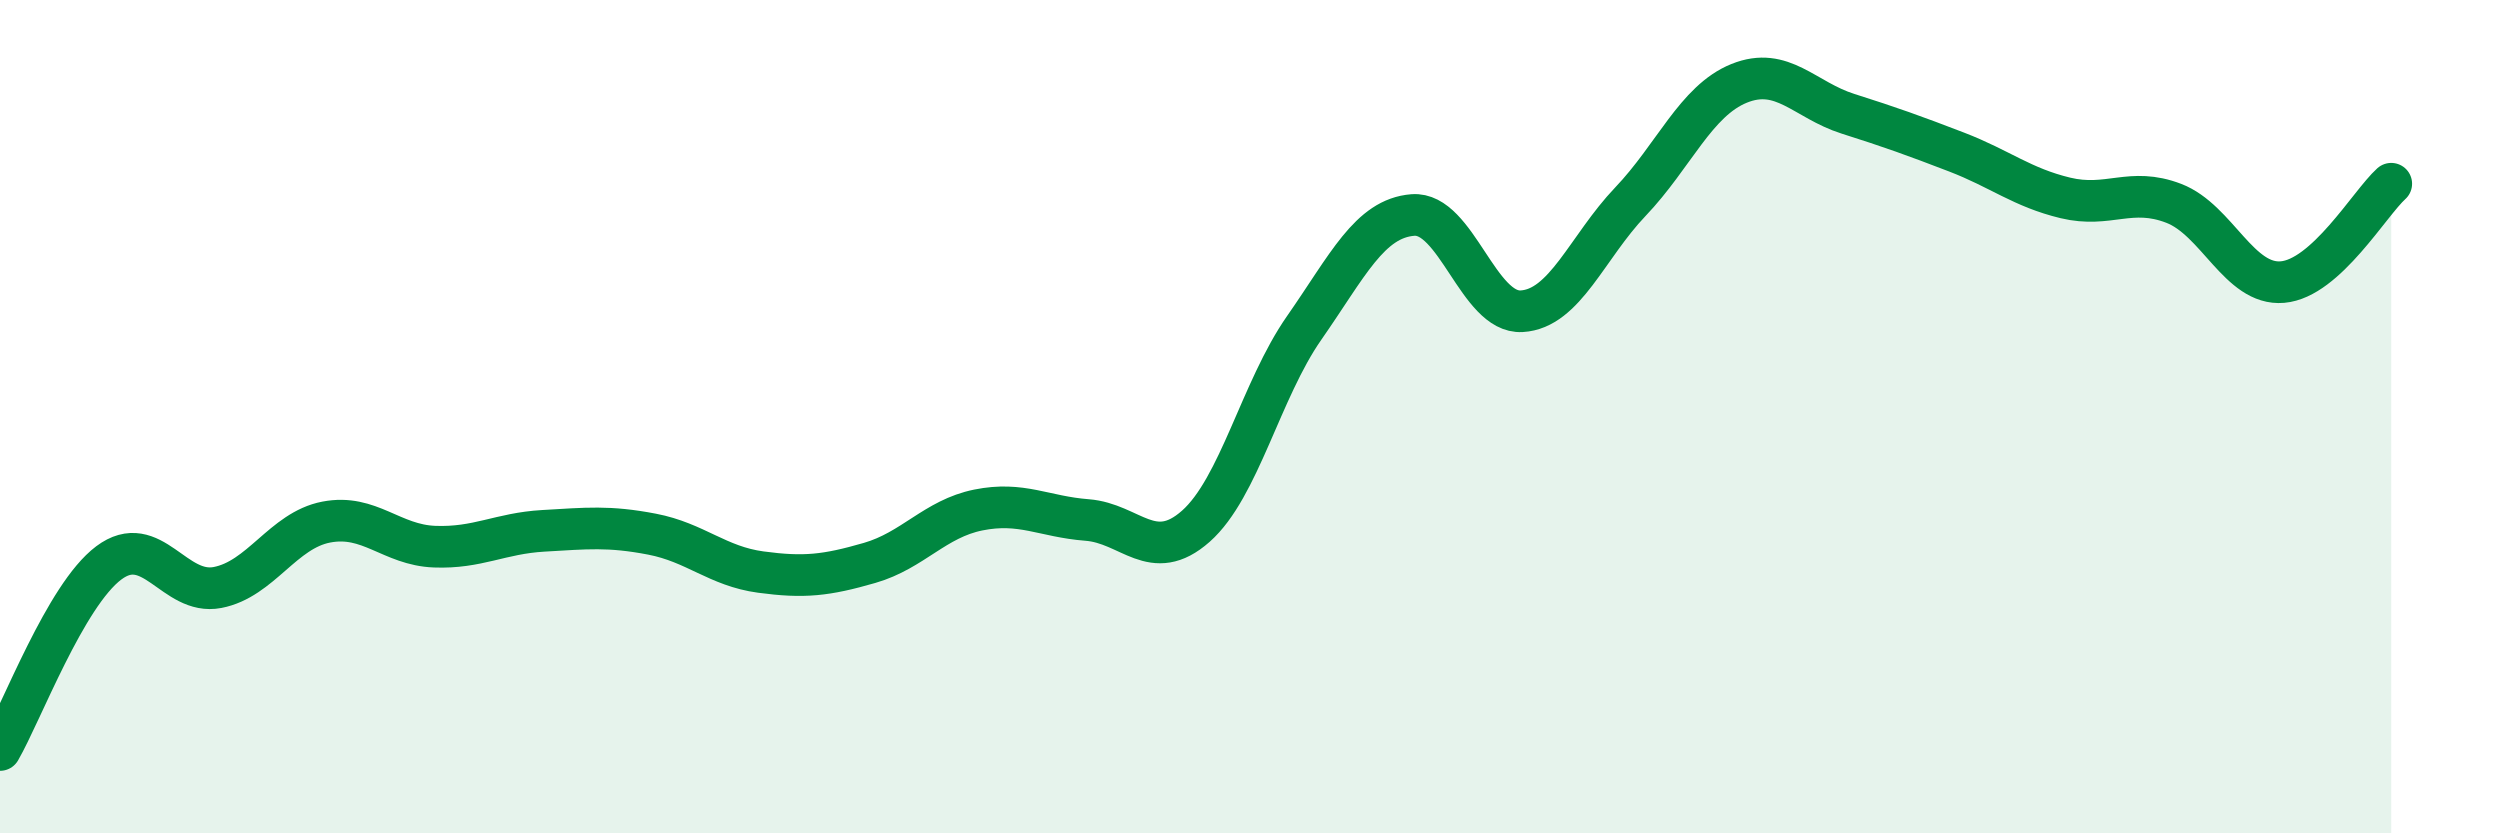
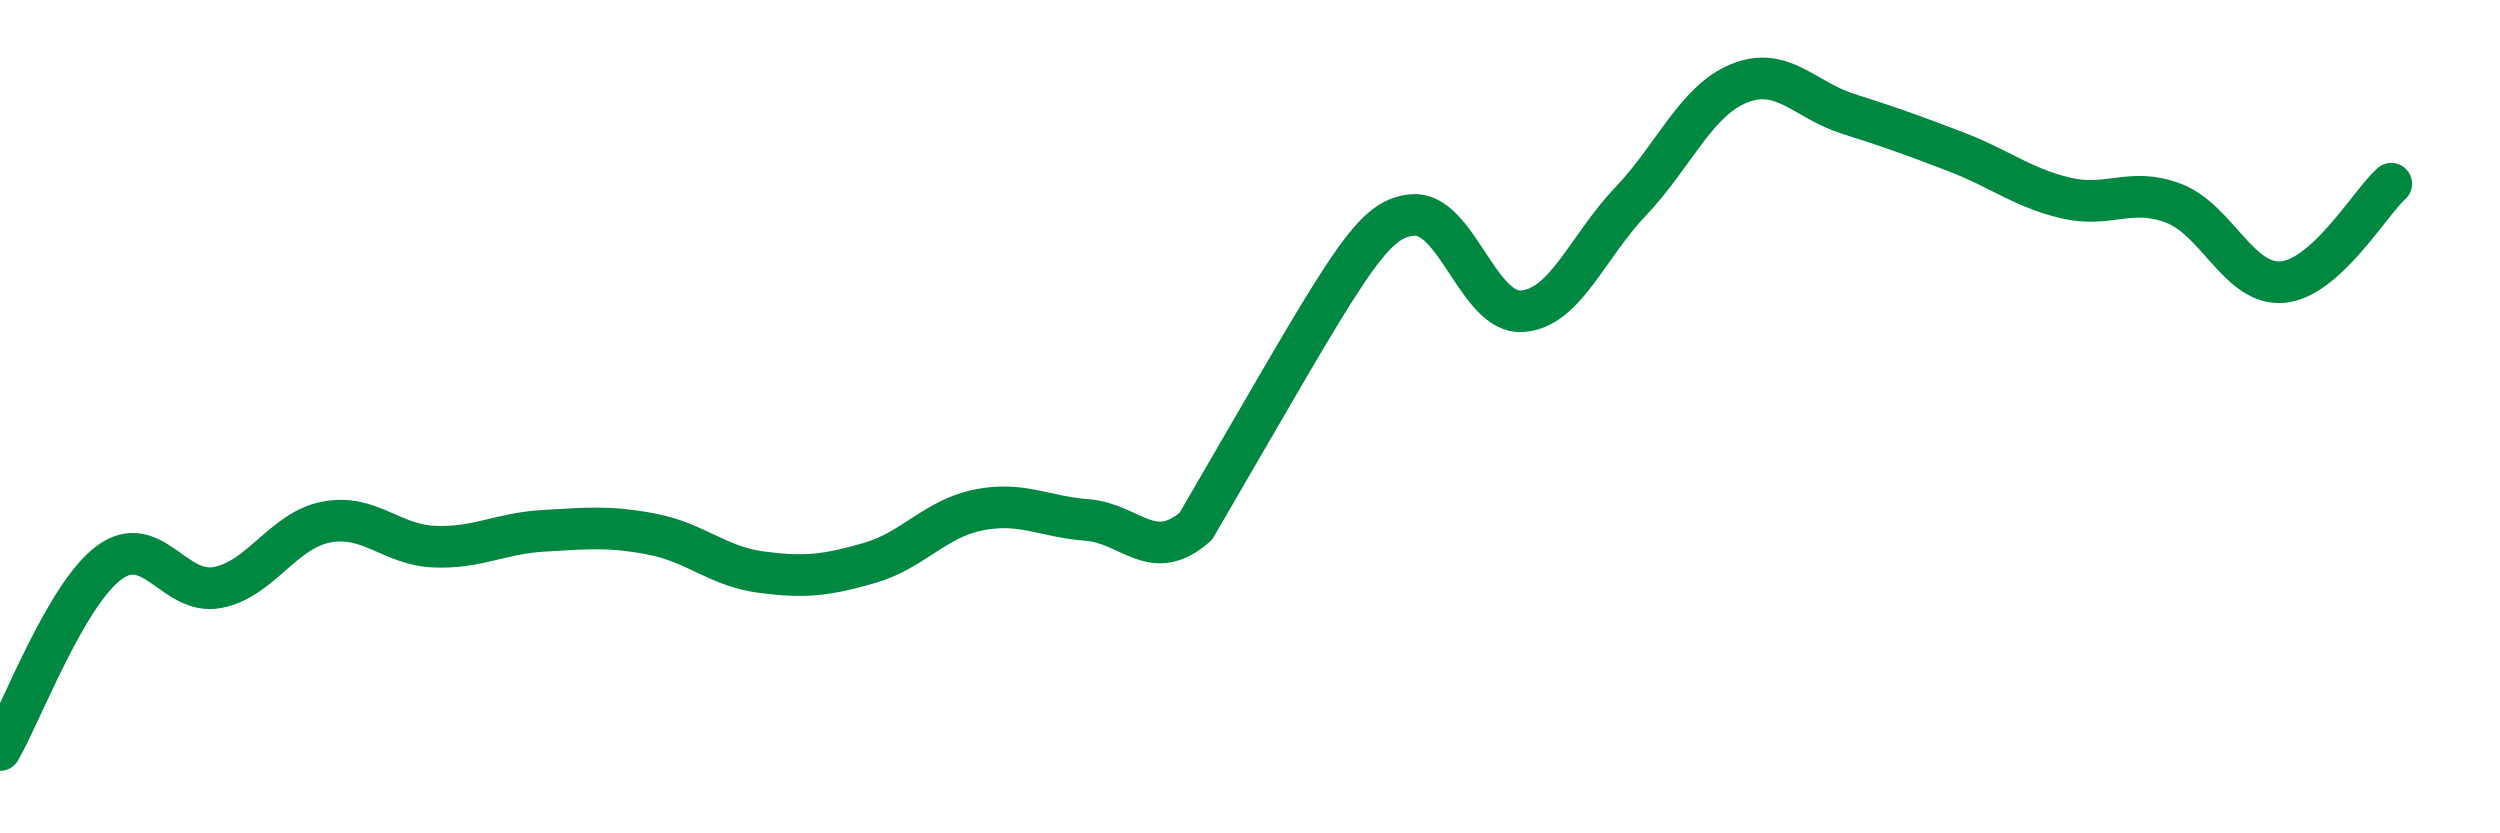
<svg xmlns="http://www.w3.org/2000/svg" width="60" height="20" viewBox="0 0 60 20">
-   <path d="M 0,18 C 0.52,17.1 1.57,14.29 2.61,13.51 C 3.65,12.73 4.18,14.3 5.22,14.1 C 6.26,13.9 6.79,12.73 7.83,12.53 C 8.87,12.33 9.39,13.08 10.43,13.12 C 11.47,13.16 12,12.8 13.04,12.74 C 14.08,12.68 14.61,12.62 15.65,12.82 C 16.69,13.02 17.22,13.59 18.26,13.73 C 19.3,13.87 19.83,13.81 20.87,13.51 C 21.91,13.21 22.44,12.45 23.48,12.24 C 24.52,12.03 25.05,12.4 26.09,12.48 C 27.13,12.56 27.66,13.55 28.7,12.63 C 29.74,11.71 30.26,9.36 31.3,7.87 C 32.34,6.38 32.87,5.24 33.91,5.16 C 34.95,5.08 35.48,7.53 36.52,7.47 C 37.56,7.41 38.09,5.93 39.13,4.84 C 40.17,3.75 40.7,2.42 41.74,2 C 42.78,1.58 43.31,2.4 44.35,2.73 C 45.39,3.06 45.92,3.25 46.96,3.65 C 48,4.05 48.53,4.5 49.57,4.75 C 50.61,5 51.13,4.48 52.17,4.88 C 53.21,5.28 53.74,6.86 54.78,6.77 C 55.82,6.68 56.87,4.88 57.39,4.41L57.39 20L0 20Z" fill="#008740" opacity="0.1" stroke-linecap="round" stroke-linejoin="round" />
-   <path d="M 0,18 C 0.52,17.1 1.57,14.29 2.61,13.51 C 3.65,12.73 4.18,14.3 5.22,14.1 C 6.26,13.9 6.79,12.73 7.83,12.53 C 8.87,12.33 9.39,13.08 10.43,13.12 C 11.47,13.16 12,12.8 13.04,12.74 C 14.08,12.68 14.61,12.62 15.65,12.82 C 16.69,13.02 17.22,13.59 18.26,13.73 C 19.3,13.87 19.83,13.81 20.87,13.51 C 21.91,13.21 22.44,12.45 23.48,12.24 C 24.52,12.03 25.05,12.4 26.09,12.48 C 27.13,12.56 27.66,13.55 28.7,12.63 C 29.74,11.71 30.26,9.36 31.3,7.87 C 32.34,6.38 32.87,5.24 33.91,5.16 C 34.95,5.08 35.48,7.53 36.52,7.47 C 37.56,7.41 38.09,5.93 39.13,4.84 C 40.17,3.75 40.7,2.42 41.74,2 C 42.78,1.58 43.31,2.4 44.35,2.73 C 45.39,3.06 45.92,3.25 46.96,3.65 C 48,4.05 48.53,4.5 49.57,4.75 C 50.61,5 51.13,4.48 52.17,4.88 C 53.21,5.28 53.74,6.86 54.78,6.77 C 55.82,6.68 56.87,4.88 57.39,4.41" stroke="#008740" stroke-width="1" fill="none" stroke-linecap="round" stroke-linejoin="round" />
+   <path d="M 0,18 C 0.52,17.1 1.57,14.29 2.61,13.51 C 3.65,12.73 4.18,14.3 5.22,14.1 C 6.26,13.9 6.79,12.73 7.83,12.53 C 8.87,12.33 9.39,13.08 10.43,13.12 C 11.47,13.16 12,12.8 13.04,12.74 C 14.08,12.68 14.61,12.62 15.65,12.82 C 16.69,13.02 17.22,13.59 18.26,13.73 C 19.3,13.87 19.83,13.81 20.87,13.51 C 21.91,13.21 22.44,12.45 23.48,12.24 C 24.52,12.03 25.05,12.4 26.09,12.48 C 27.13,12.56 27.66,13.55 28.7,12.63 C 32.34,6.38 32.87,5.24 33.91,5.16 C 34.95,5.08 35.48,7.53 36.52,7.47 C 37.56,7.41 38.09,5.93 39.13,4.84 C 40.17,3.75 40.7,2.42 41.74,2 C 42.78,1.58 43.31,2.4 44.35,2.73 C 45.39,3.06 45.92,3.25 46.96,3.65 C 48,4.05 48.53,4.5 49.57,4.75 C 50.61,5 51.13,4.48 52.17,4.88 C 53.21,5.28 53.74,6.86 54.78,6.77 C 55.82,6.68 56.87,4.88 57.39,4.41" stroke="#008740" stroke-width="1" fill="none" stroke-linecap="round" stroke-linejoin="round" />
</svg>